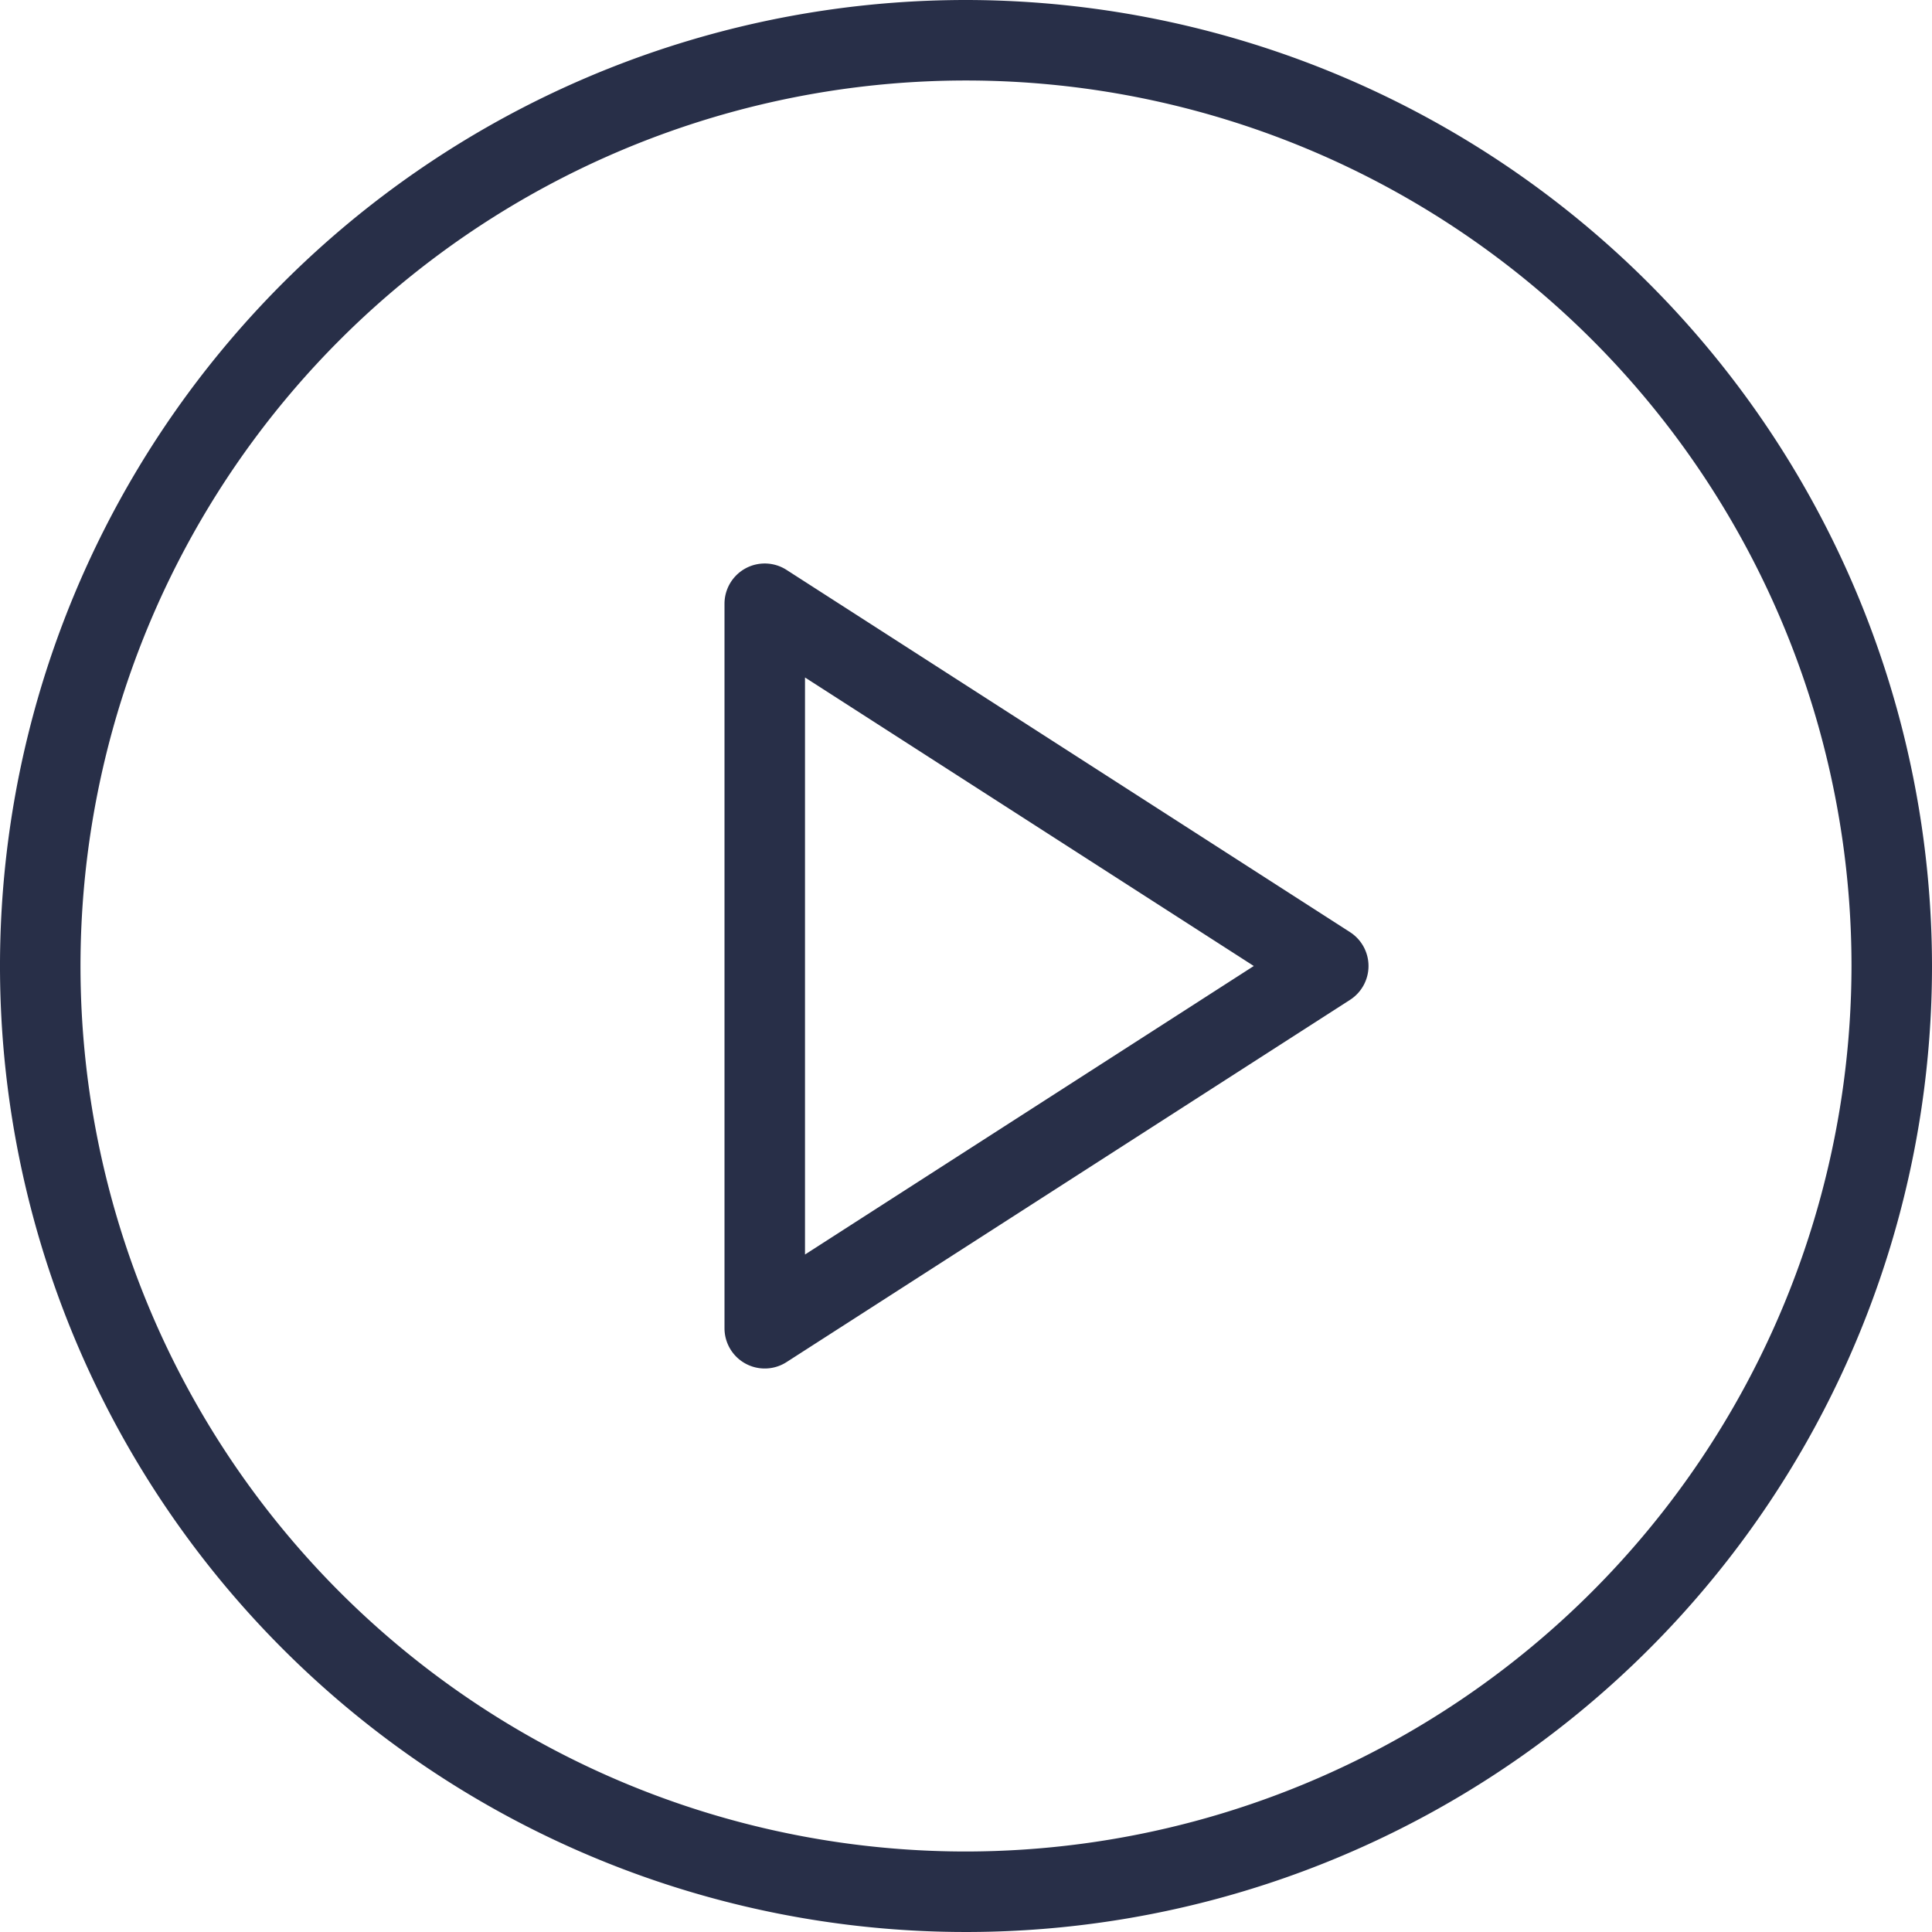
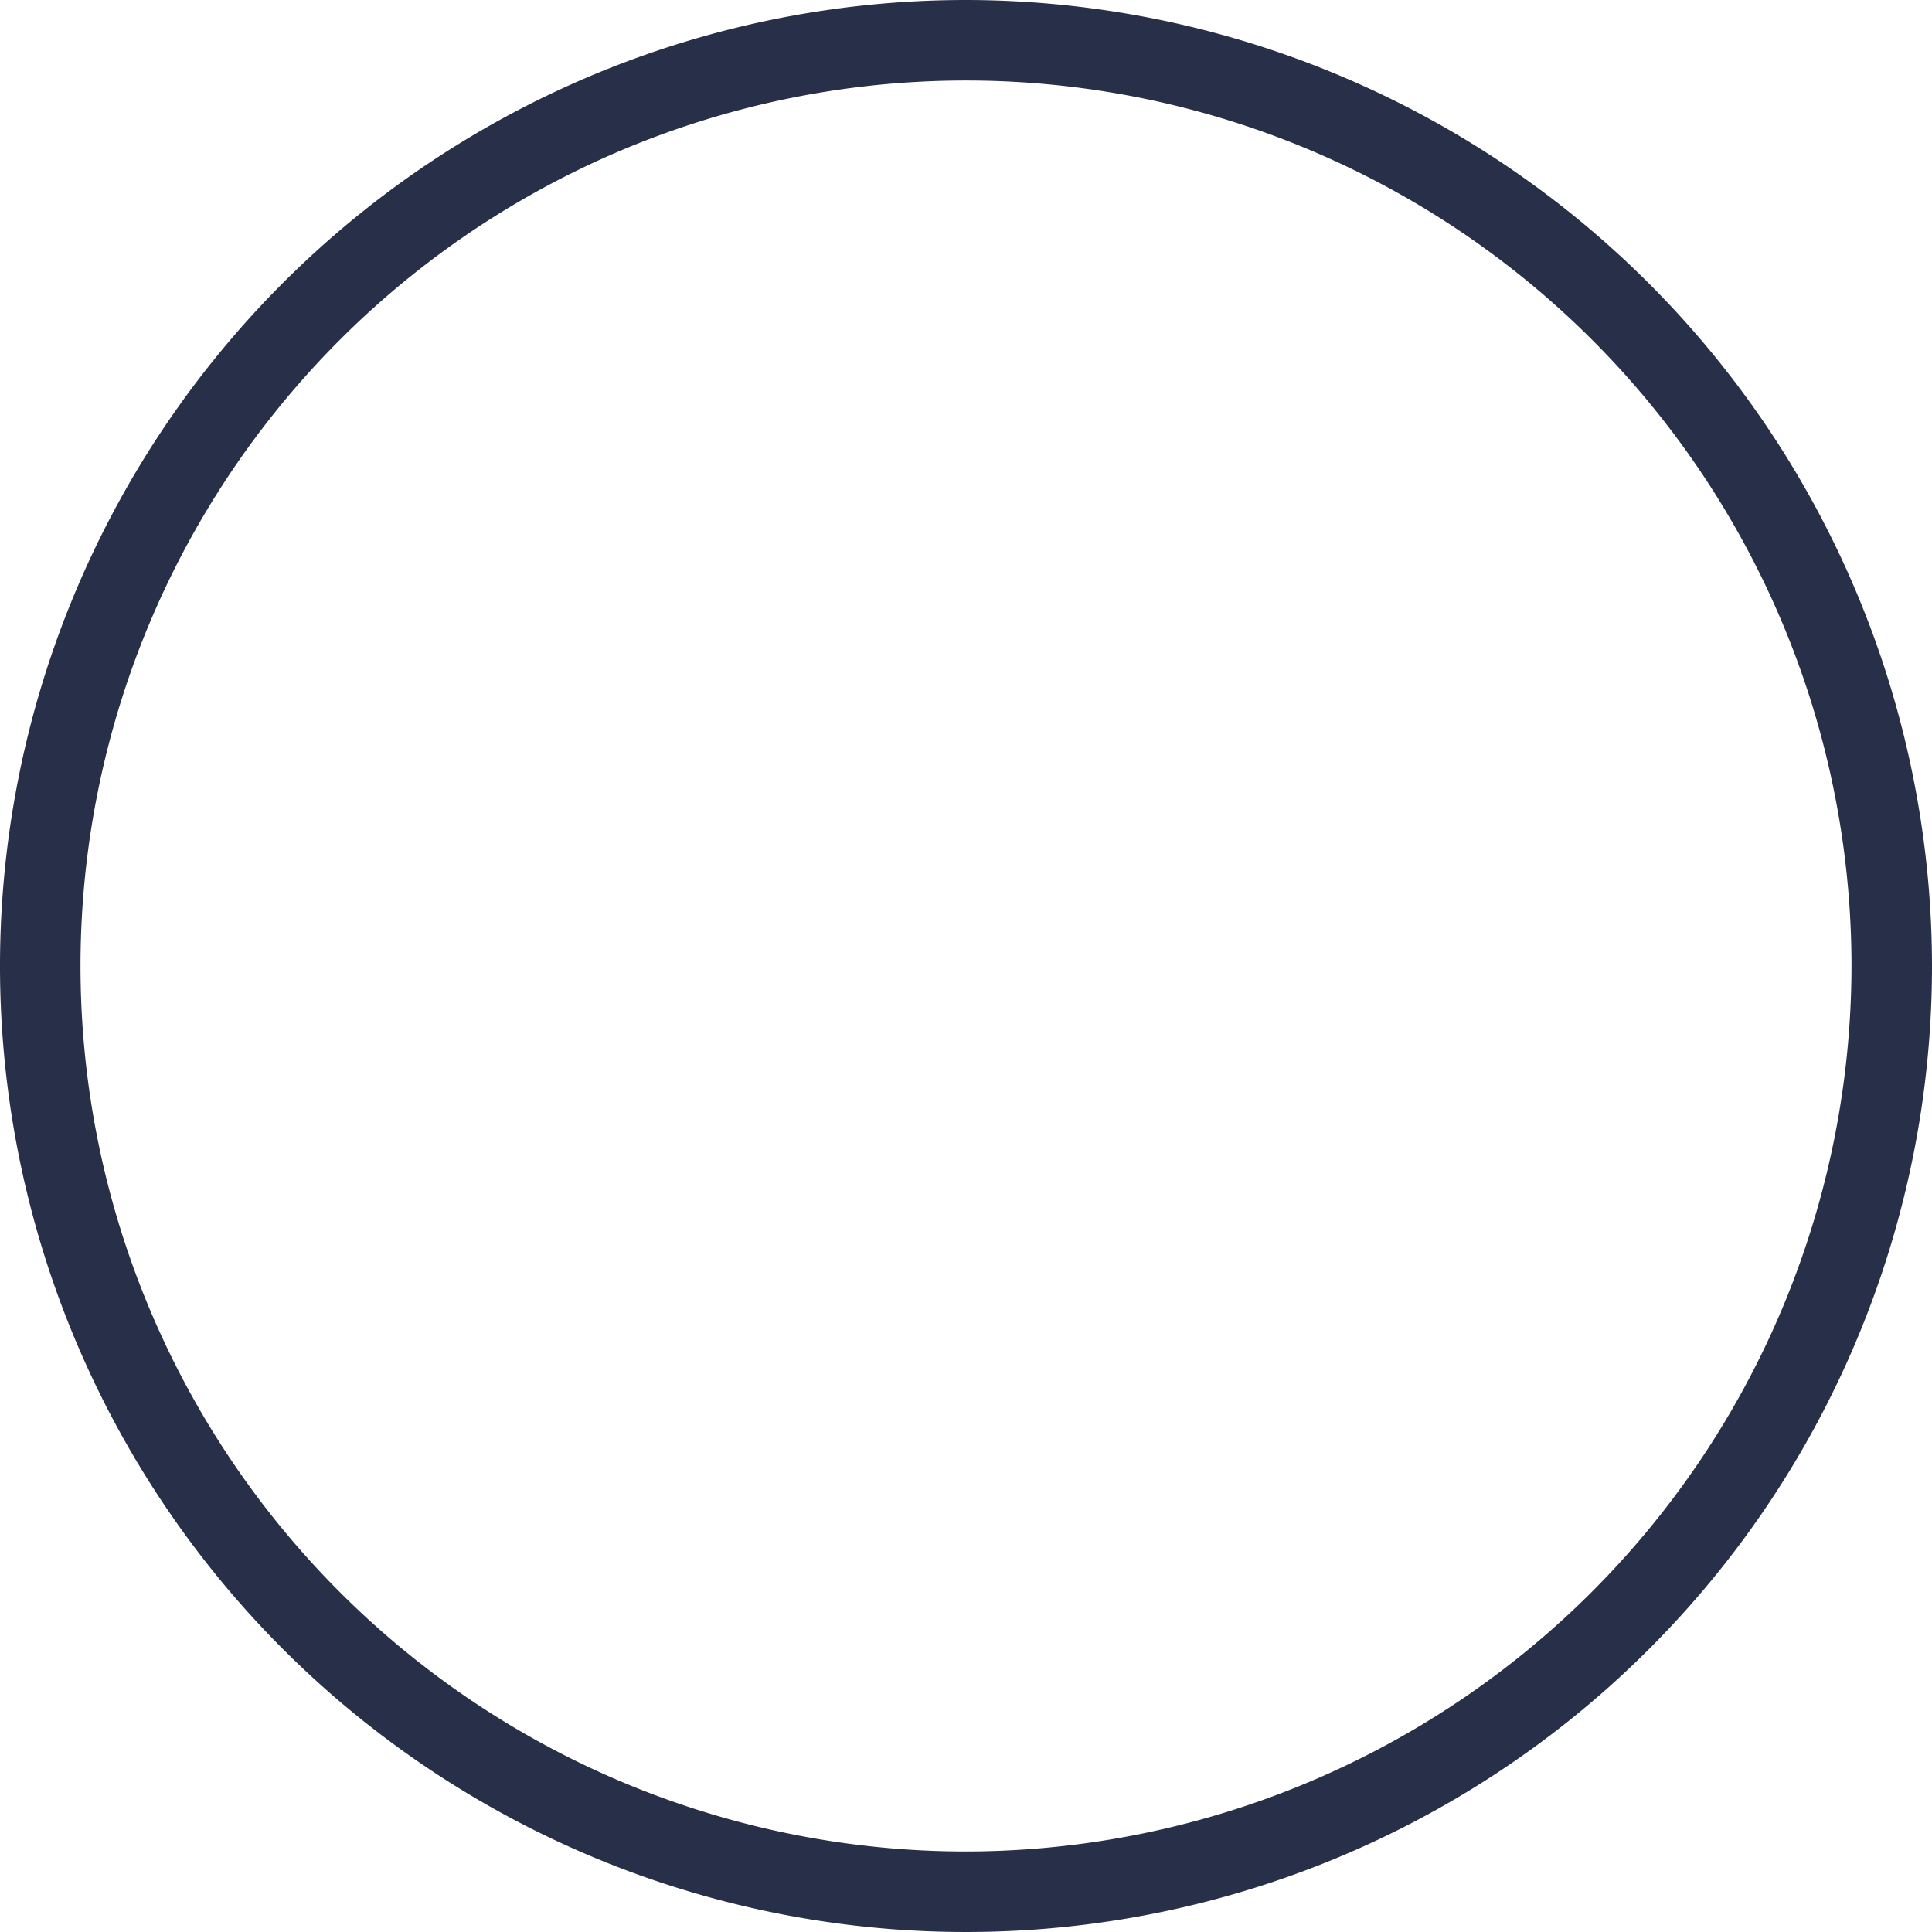
<svg xmlns="http://www.w3.org/2000/svg" id="play-button" width="54" height="54" viewBox="0 0 54 54">
  <g id="Group_51" data-name="Group 51">
    <g id="Group_50" data-name="Group 50">
      <path id="Path_59" data-name="Path 59" d="M27,0A27,27,0,1,0,54,27,27.03,27.03,0,0,0,27,0Zm0,51.75A24.75,24.75,0,1,1,51.75,27,24.778,24.778,0,0,1,27,51.75Z" fill="#282f48" />
-       <path id="Path_60" data-name="Path 60" d="M209.484,159.635l-15.75-10.125a1.125,1.125,0,0,0-1.734.946v20.25a1.125,1.125,0,0,0,1.734.946l15.75-10.125a1.125,1.125,0,0,0,0-1.892Zm-15.234,9.01V152.517l12.544,8.064Z" transform="translate(-171.75 -133.581)" fill="#282f48" />
    </g>
  </g>
</svg>